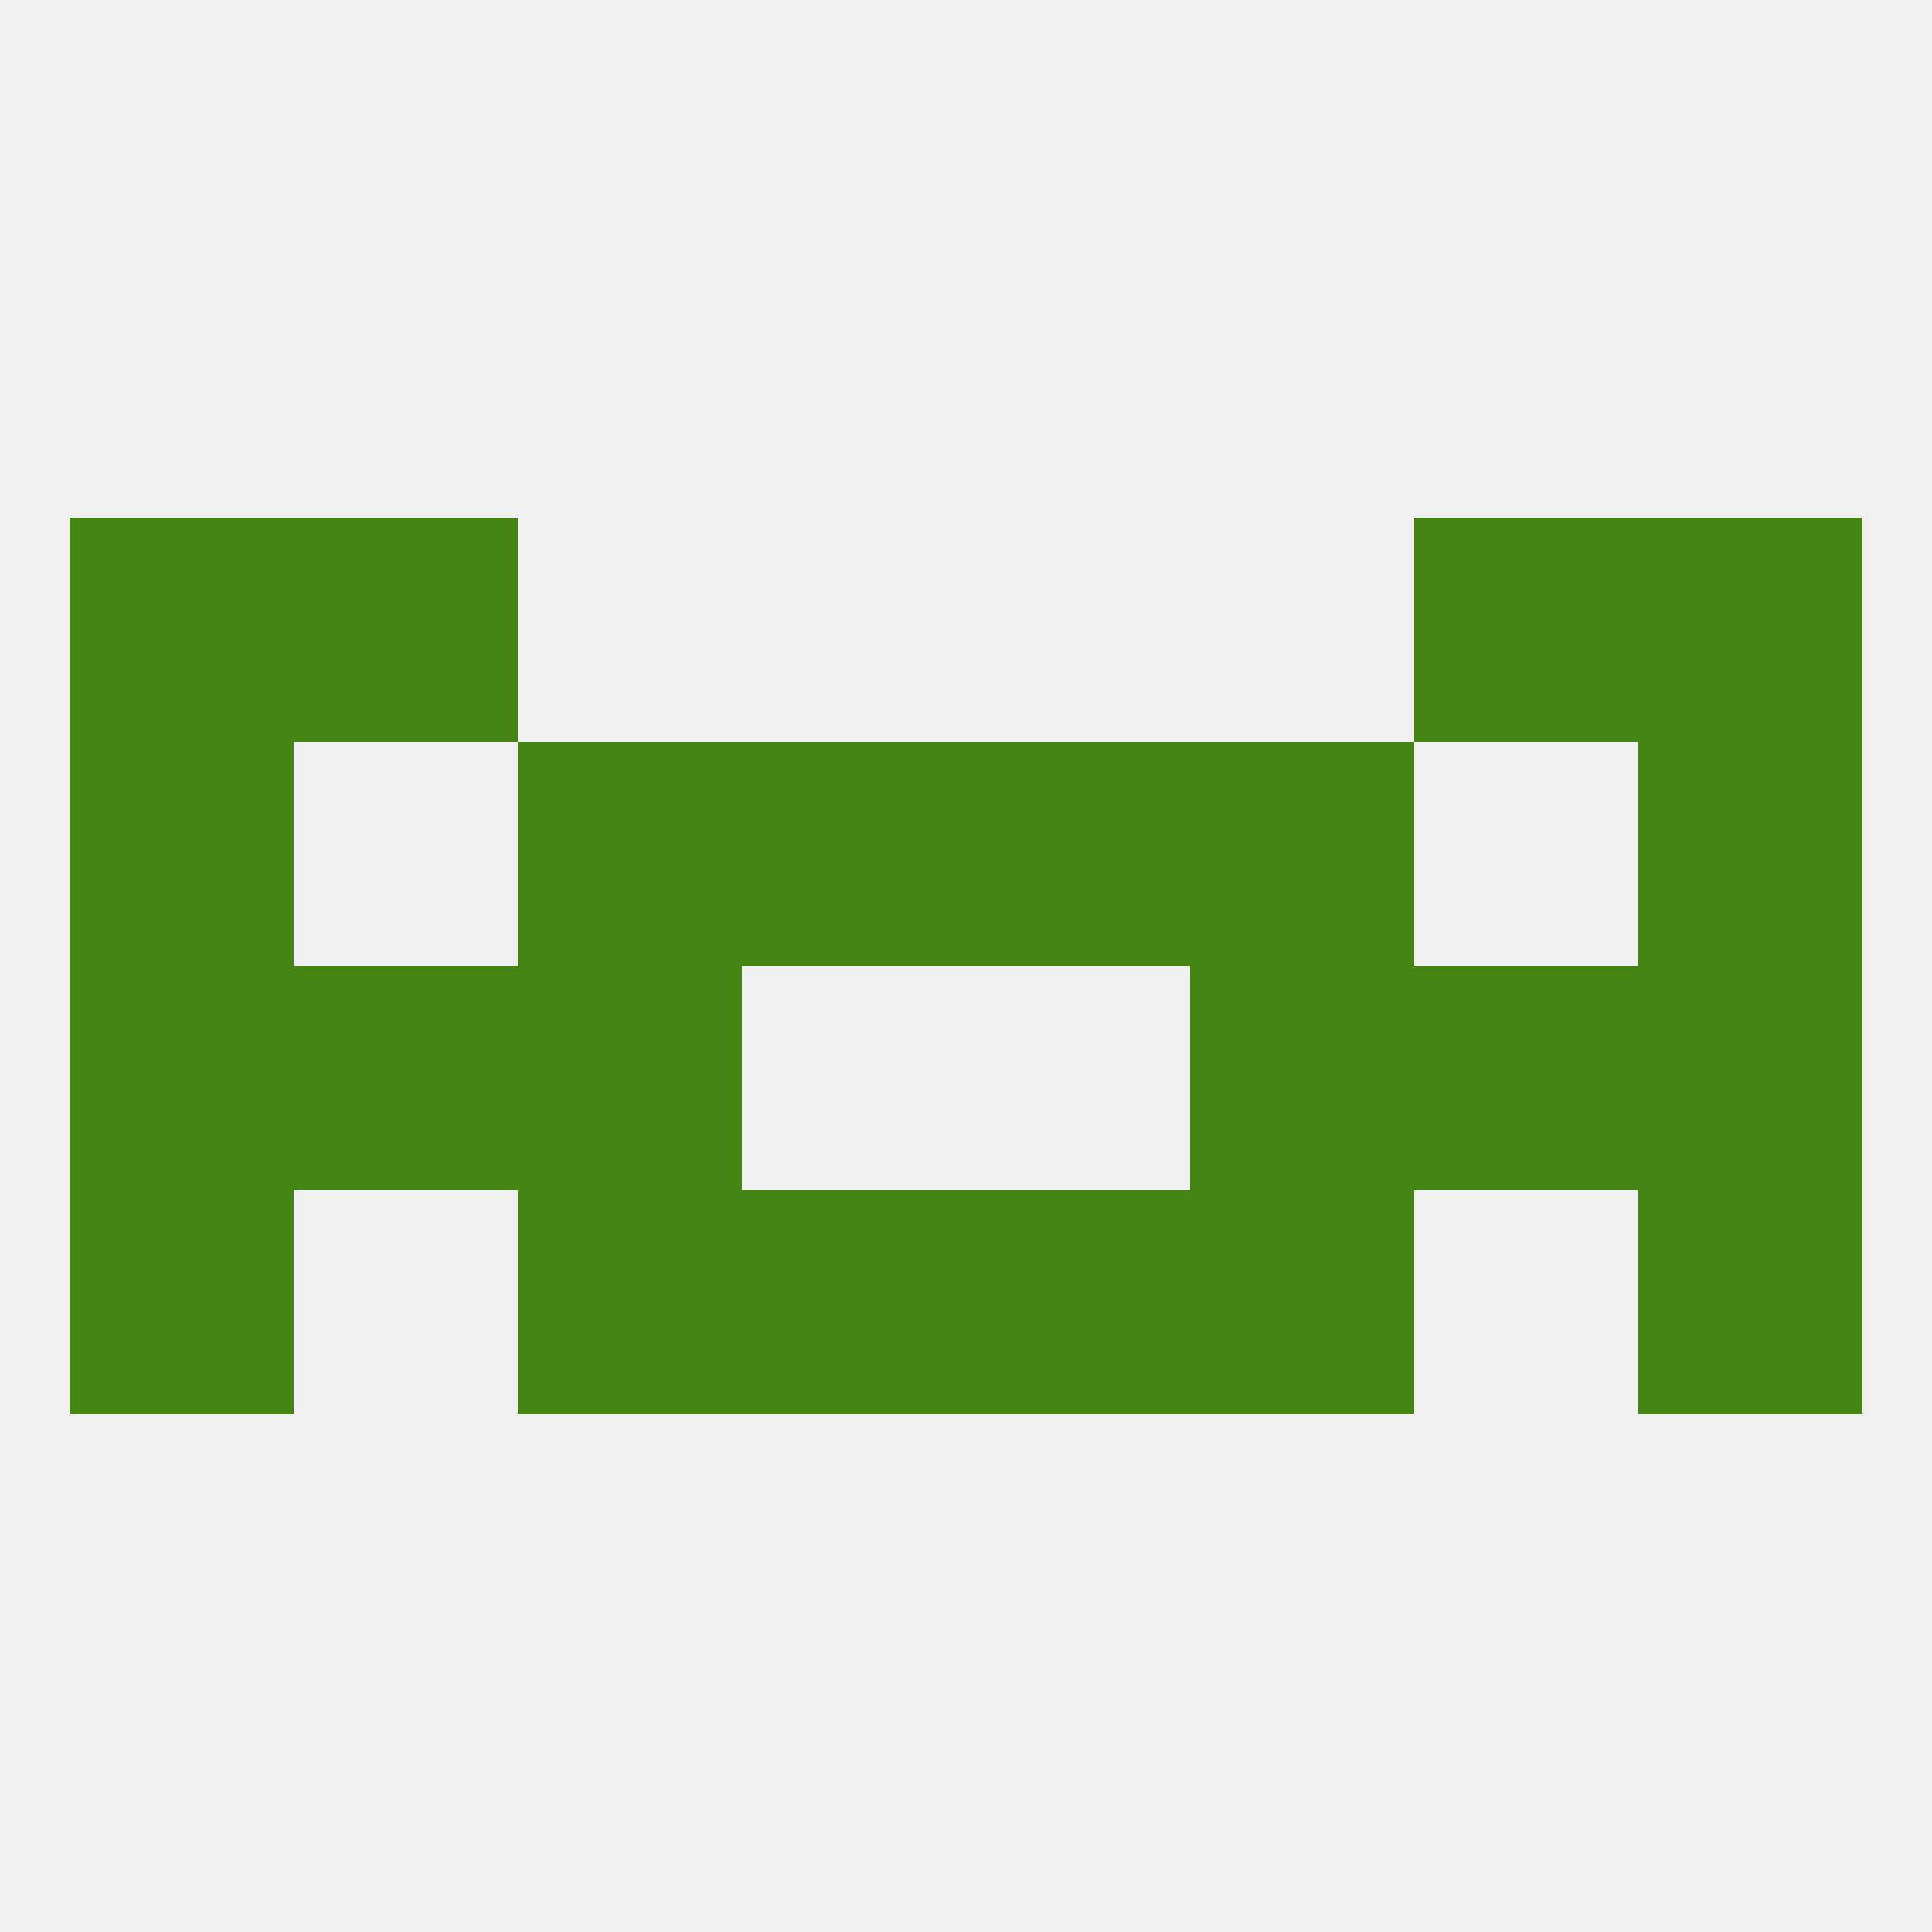
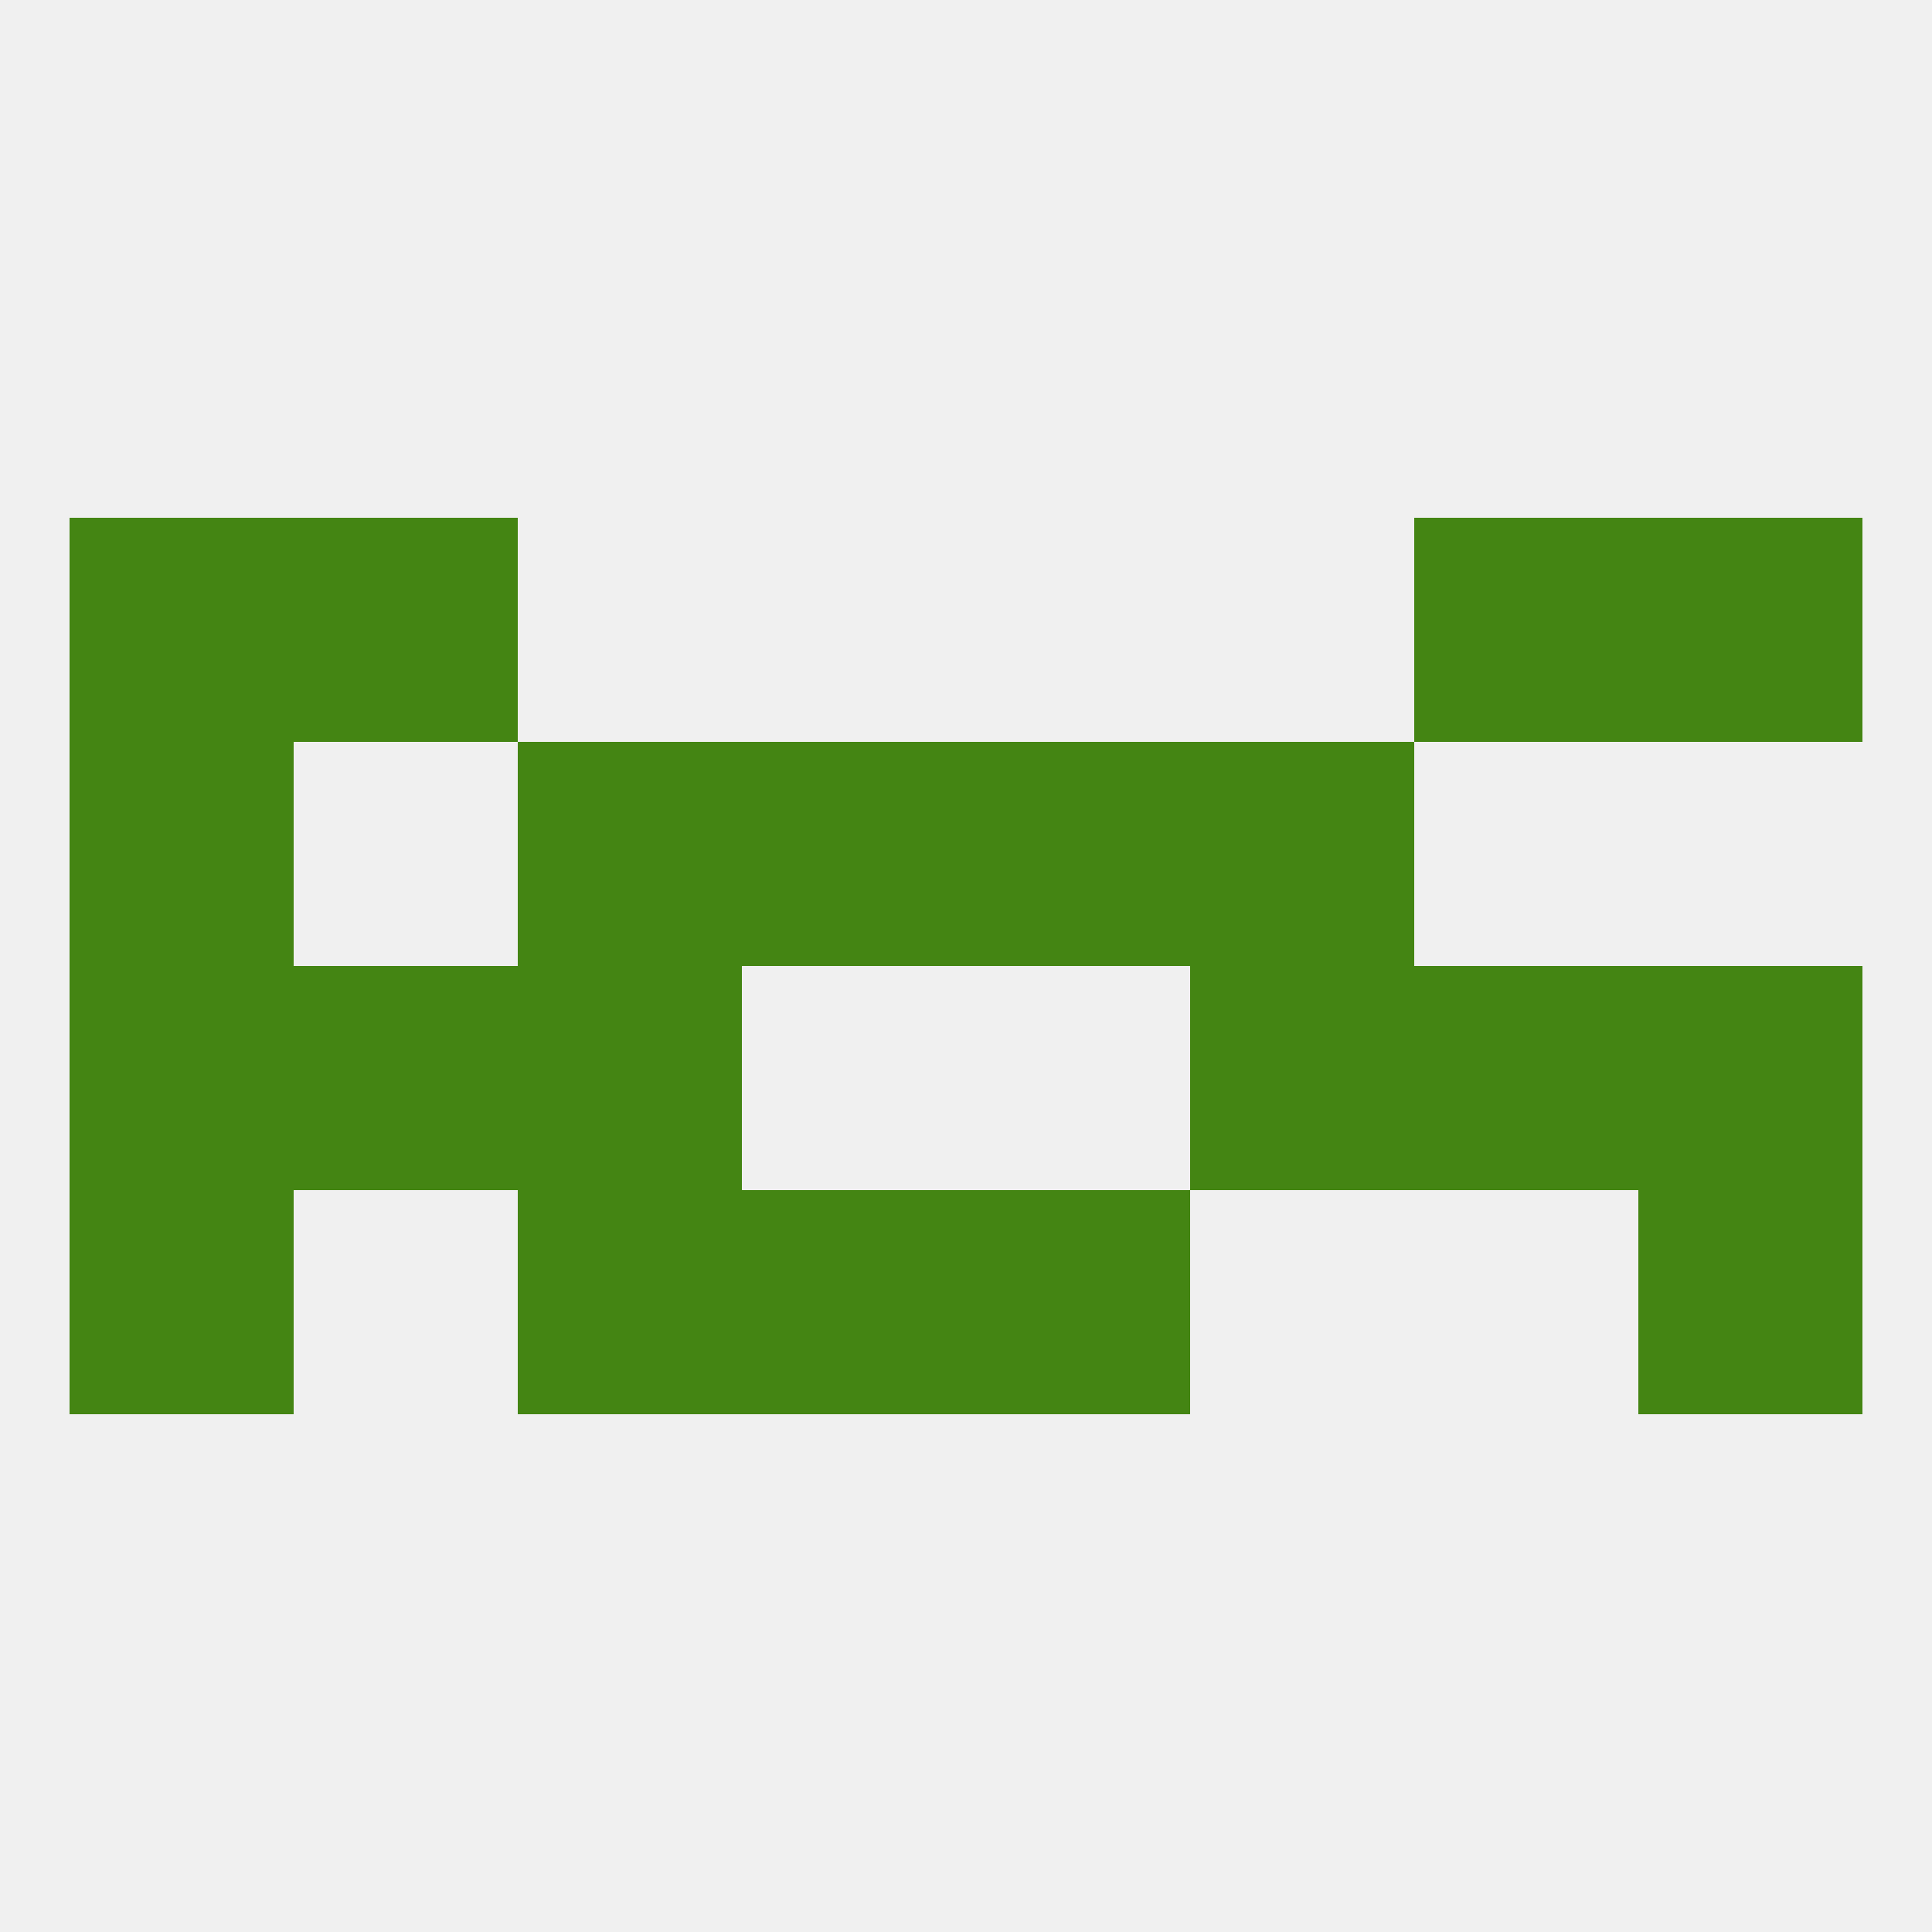
<svg xmlns="http://www.w3.org/2000/svg" version="1.1" baseprofile="full" width="250" height="250" viewBox="0 0 250 250">
  <rect width="100%" height="100%" fill="rgba(240,240,240,255)" />
  <rect x="154" y="125" width="29" height="29" fill="rgba(68,133,19,255)" />
  <rect x="9" y="125" width="29" height="29" fill="rgba(68,133,19,255)" />
  <rect x="212" y="125" width="29" height="29" fill="rgba(68,133,19,255)" />
  <rect x="38" y="125" width="29" height="29" fill="rgba(68,133,19,255)" />
  <rect x="183" y="125" width="29" height="29" fill="rgba(68,133,19,255)" />
  <rect x="67" y="125" width="29" height="29" fill="rgba(68,133,19,255)" />
  <rect x="96" y="154" width="29" height="29" fill="rgba(68,133,19,255)" />
  <rect x="125" y="154" width="29" height="29" fill="rgba(68,133,19,255)" />
  <rect x="9" y="154" width="29" height="29" fill="rgba(68,133,19,255)" />
  <rect x="212" y="154" width="29" height="29" fill="rgba(68,133,19,255)" />
  <rect x="67" y="154" width="29" height="29" fill="rgba(68,133,19,255)" />
-   <rect x="154" y="154" width="29" height="29" fill="rgba(68,133,19,255)" />
-   <rect x="212" y="96" width="29" height="29" fill="rgba(68,133,19,255)" />
  <rect x="67" y="96" width="29" height="29" fill="rgba(68,133,19,255)" />
  <rect x="154" y="96" width="29" height="29" fill="rgba(68,133,19,255)" />
  <rect x="96" y="96" width="29" height="29" fill="rgba(68,133,19,255)" />
  <rect x="125" y="96" width="29" height="29" fill="rgba(68,133,19,255)" />
  <rect x="9" y="96" width="29" height="29" fill="rgba(68,133,19,255)" />
  <rect x="9" y="67" width="29" height="29" fill="rgba(68,133,19,255)" />
  <rect x="212" y="67" width="29" height="29" fill="rgba(68,133,19,255)" />
  <rect x="38" y="67" width="29" height="29" fill="rgba(68,133,19,255)" />
  <rect x="183" y="67" width="29" height="29" fill="rgba(68,133,19,255)" />
</svg>